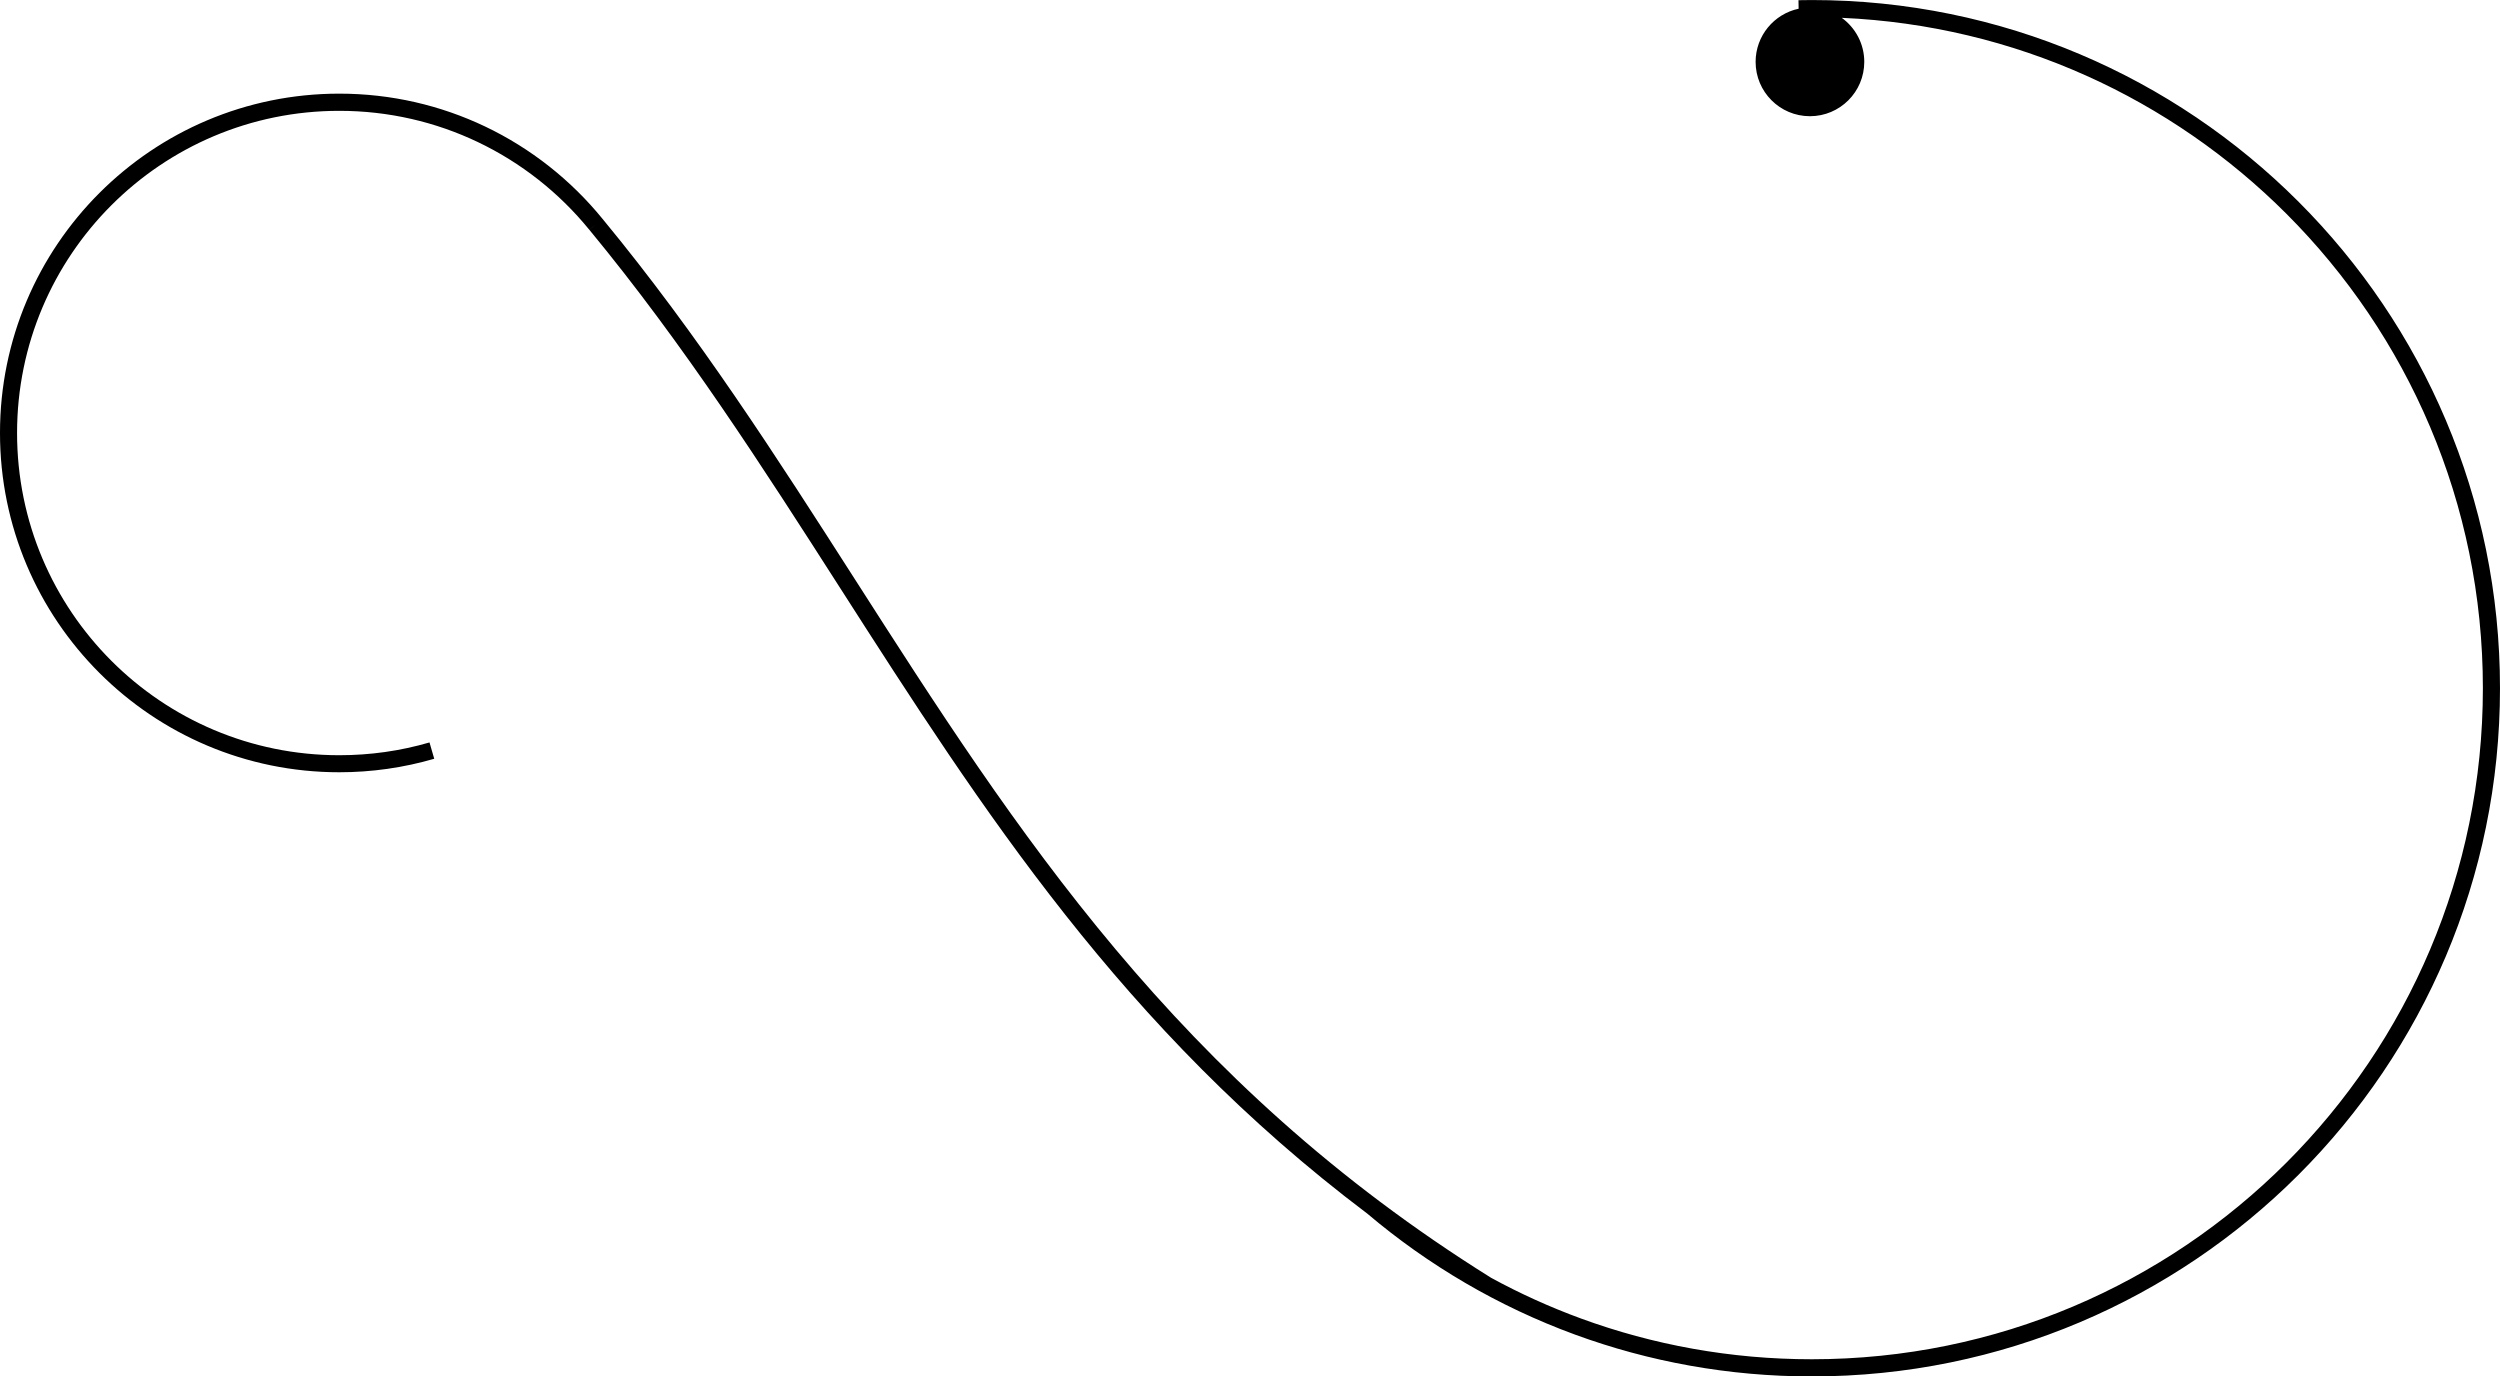
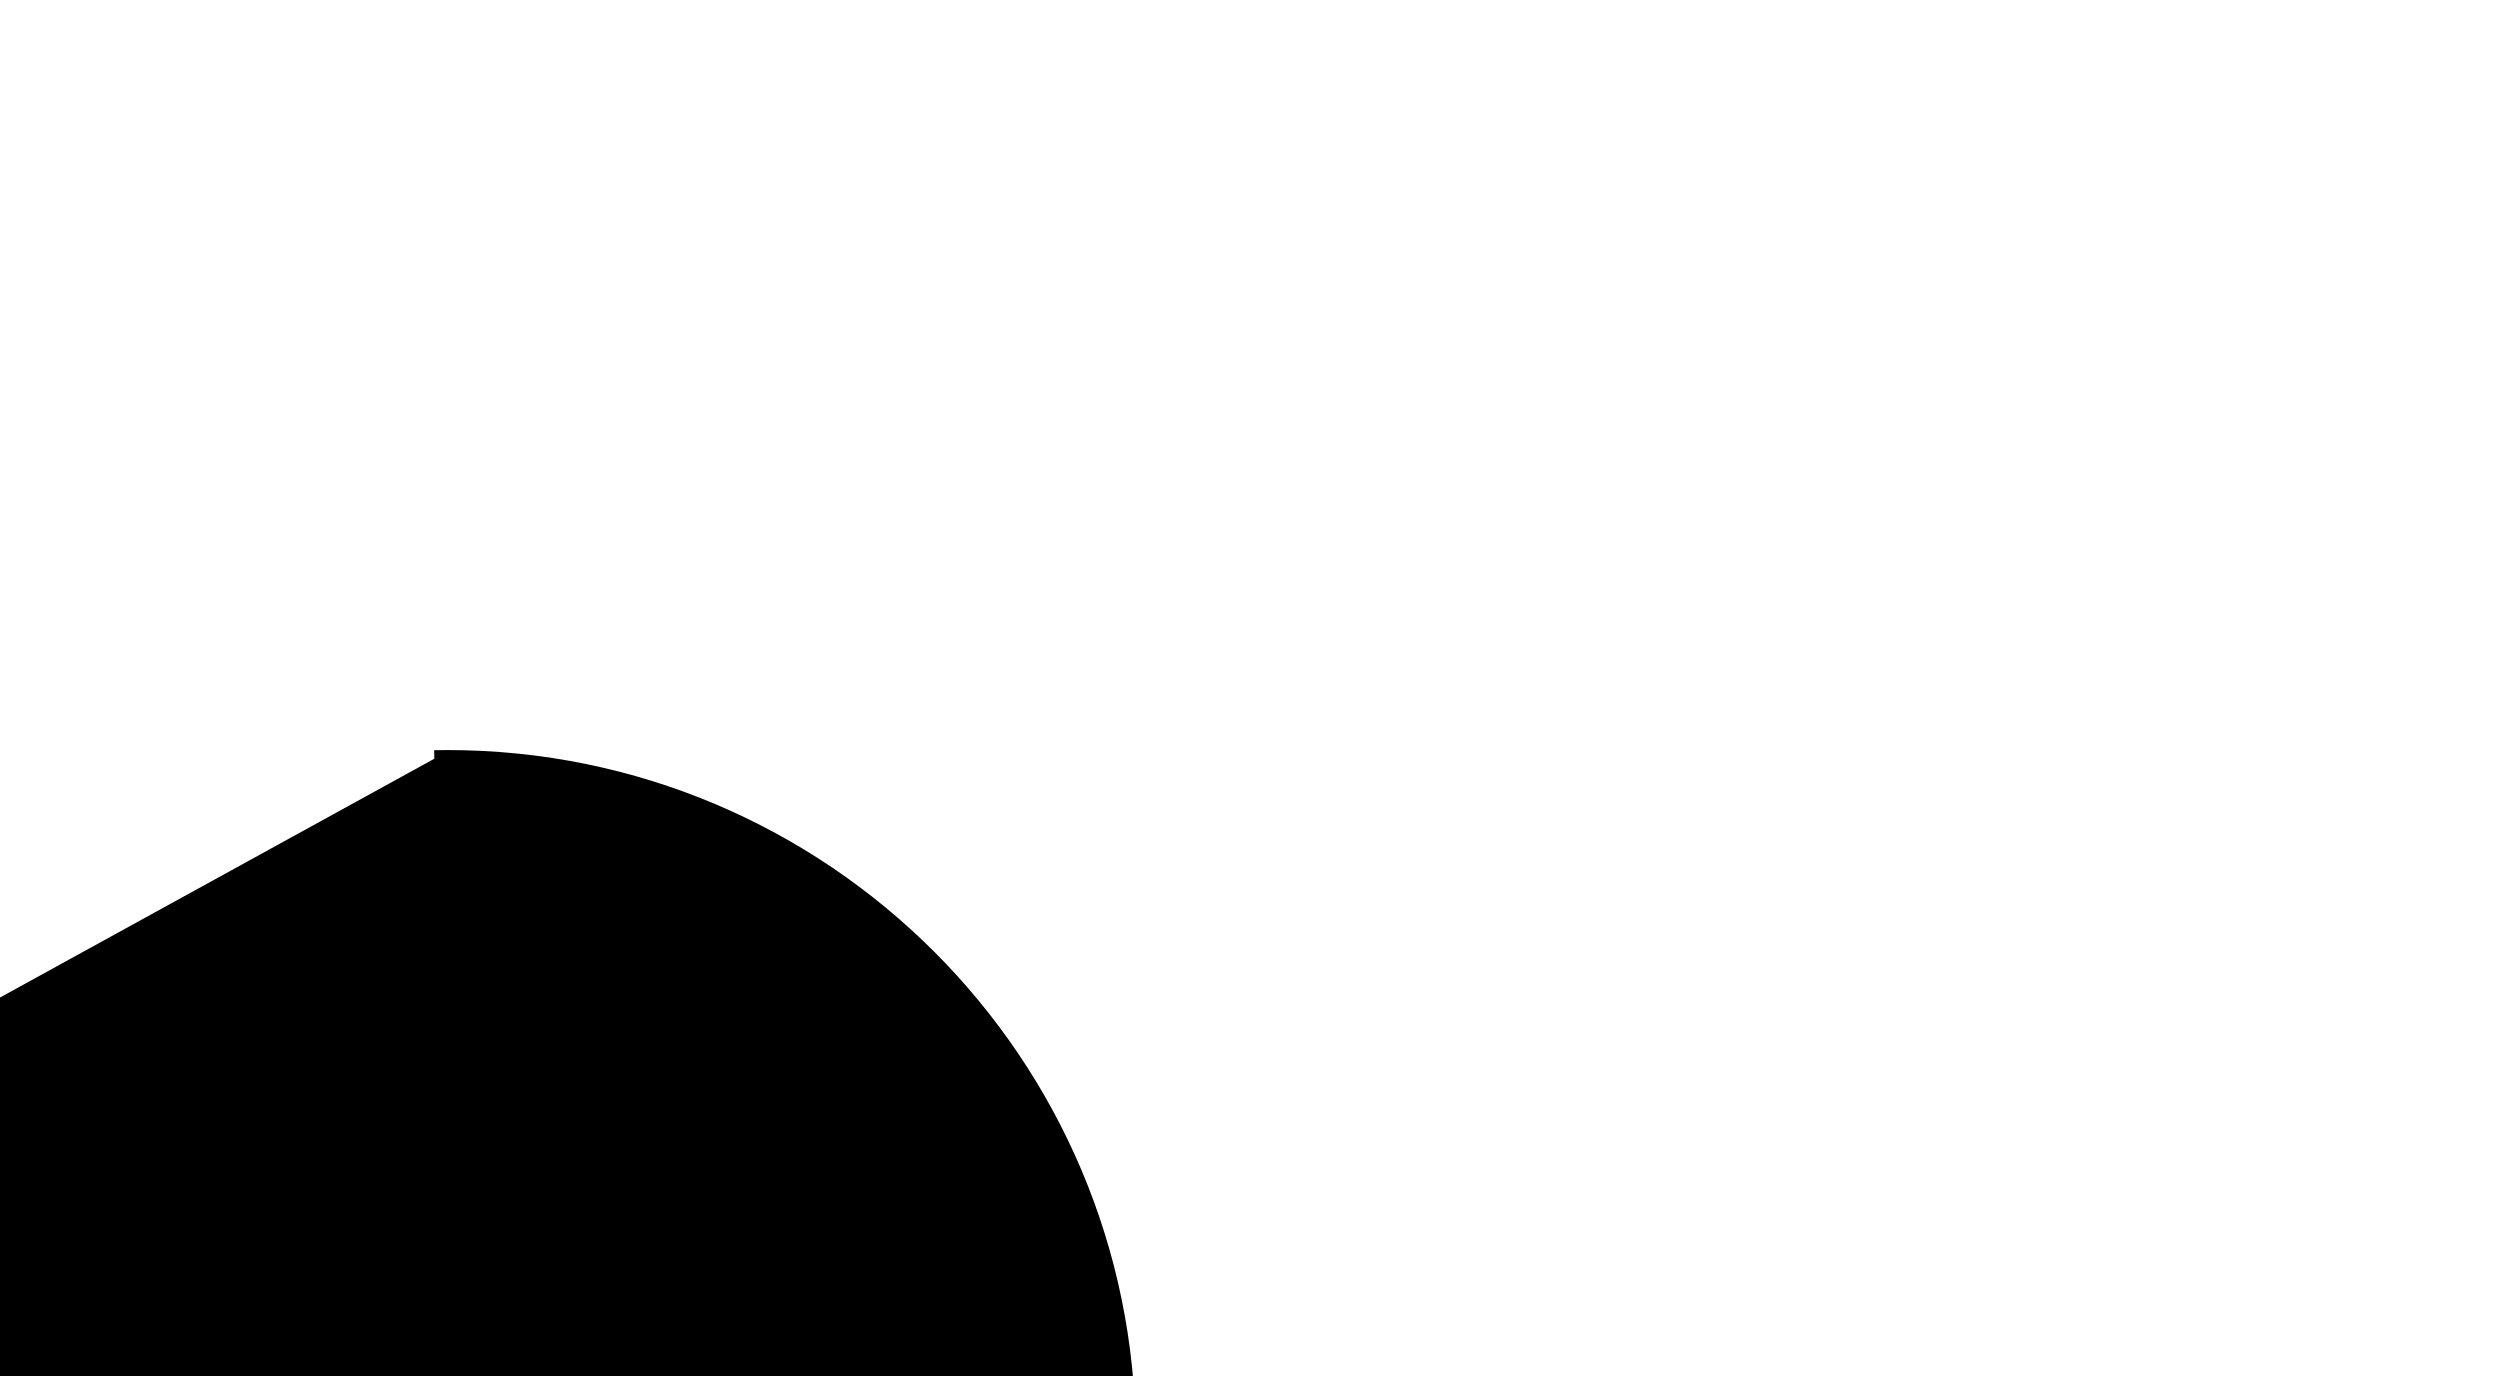
<svg xmlns="http://www.w3.org/2000/svg" clip-rule="evenodd" fill="#000000" fill-rule="evenodd" height="689.3" image-rendering="optimizeQuality" shape-rendering="geometricPrecision" text-rendering="geometricPrecision" viewBox="0 0 1252.04 689.3" width="1252.04">
  <g>
-     <path d="M217.51 379.99c-7.64,2.23 -15.5,3.93 -23.51,5.07 -7.9,1.12 -15.94,1.7 -24.07,1.7 -46.92,0 -89.41,-19.02 -120.16,-49.77 -30.75,-30.75 -49.77,-73.23 -49.77,-120.16 0,-46.92 19.02,-89.41 49.77,-120.16 30.75,-30.75 73.24,-49.77 120.16,-49.77 26.08,0 50.8,5.89 72.91,16.4 22.95,10.92 43.07,26.84 58.95,46.35 48.08,58.26 87.25,119.4 126.39,180.5 80.65,125.89 161.2,251.6 318.62,349.81 14.38,7.84 29.4,14.66 44.96,20.36 36.04,13.21 74.99,20.42 115.64,20.42 92.81,0 176.83,-37.62 237.64,-98.43 60.82,-60.82 98.43,-144.84 98.43,-237.64 0,-92.81 -37.62,-176.83 -98.43,-237.64 -57.53,-57.53 -135.81,-94.29 -222.66,-98.1 6.83,4.94 11.28,12.98 11.28,22.06 0,15.03 -12.18,27.21 -27.21,27.21 -15.03,0 -27.21,-12.18 -27.21,-27.21 0,-13.08 9.24,-24.01 21.54,-26.62l-0.07 -4.27 6.67 -0.08c95.17,0 181.34,38.58 243.71,100.95 62.37,62.37 100.95,148.53 100.95,243.71 0,95.17 -38.58,181.34 -100.95,243.71 -62.37,62.37 -148.53,100.95 -243.71,100.95 -41.65,0 -81.6,-7.4 -118.59,-20.95 -38.33,-14.05 -73.48,-34.71 -104.05,-60.61 -122.33,-92.22 -193.01,-202.53 -263.78,-312.98 -39.04,-60.93 -78.1,-121.91 -125.8,-179.71l3.3 -2.71 -3.32 2.7c-15.07,-18.52 -34.17,-33.63 -55.97,-44 -20.97,-9.98 -44.46,-15.57 -69.26,-15.57 -44.56,0 -84.9,18.06 -114.1,47.26 -29.2,29.2 -47.26,69.54 -47.26,114.1 0,44.56 18.06,84.9 47.26,114.1 29.2,29.2 69.54,47.26 114.1,47.26 7.82,0 15.46,-0.55 22.89,-1.6 7.64,-1.08 15.09,-2.7 22.3,-4.8l2.38 8.21z" fill="#000000" fill-rule="nonzero" />
+     <path d="M217.51 379.99l-0.07 -4.27 6.67 -0.08c95.17,0 181.34,38.58 243.71,100.95 62.37,62.37 100.95,148.53 100.95,243.71 0,95.17 -38.58,181.34 -100.95,243.71 -62.37,62.37 -148.53,100.95 -243.71,100.95 -41.65,0 -81.6,-7.4 -118.59,-20.95 -38.33,-14.05 -73.48,-34.71 -104.05,-60.61 -122.33,-92.22 -193.01,-202.53 -263.78,-312.98 -39.04,-60.93 -78.1,-121.91 -125.8,-179.71l3.3 -2.71 -3.32 2.7c-15.07,-18.52 -34.17,-33.63 -55.97,-44 -20.97,-9.98 -44.46,-15.57 -69.26,-15.57 -44.56,0 -84.9,18.06 -114.1,47.26 -29.2,29.2 -47.26,69.54 -47.26,114.1 0,44.56 18.06,84.9 47.26,114.1 29.2,29.2 69.54,47.26 114.1,47.26 7.82,0 15.46,-0.55 22.89,-1.6 7.64,-1.08 15.09,-2.7 22.3,-4.8l2.38 8.21z" fill="#000000" fill-rule="nonzero" />
  </g>
</svg>